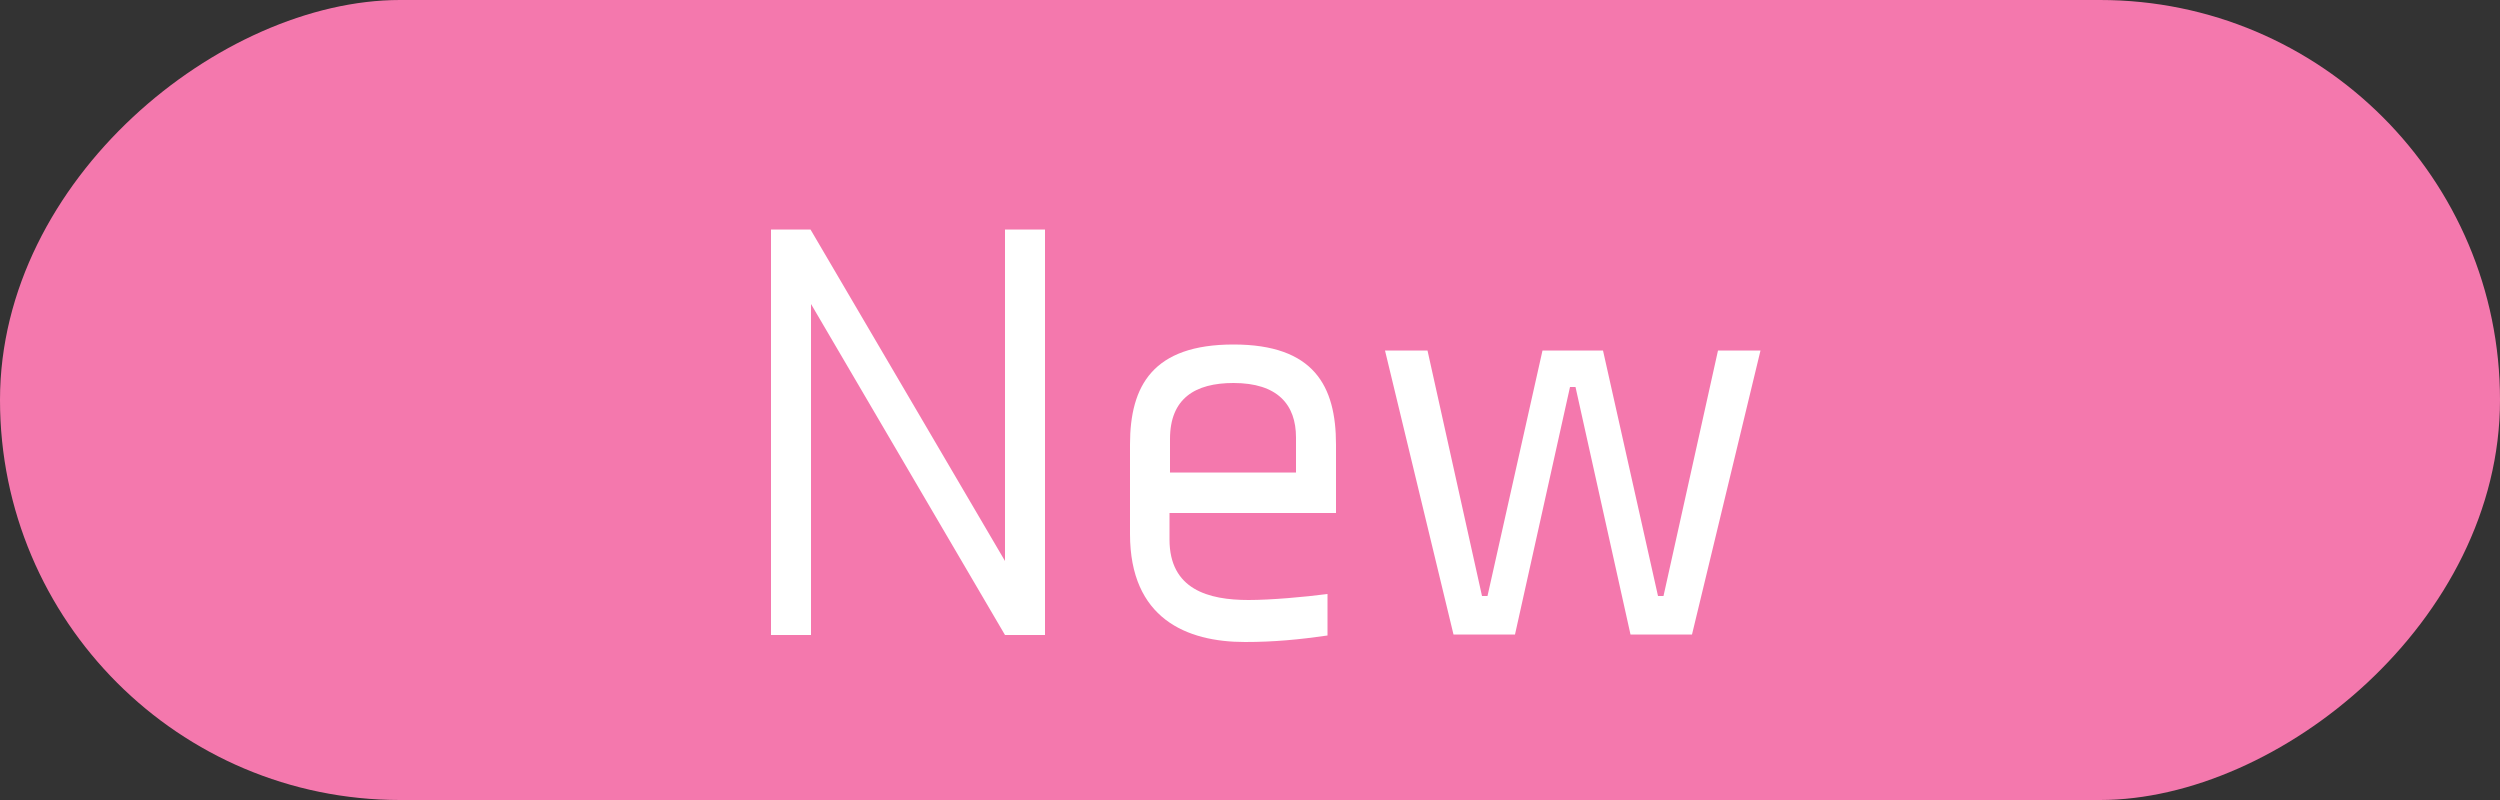
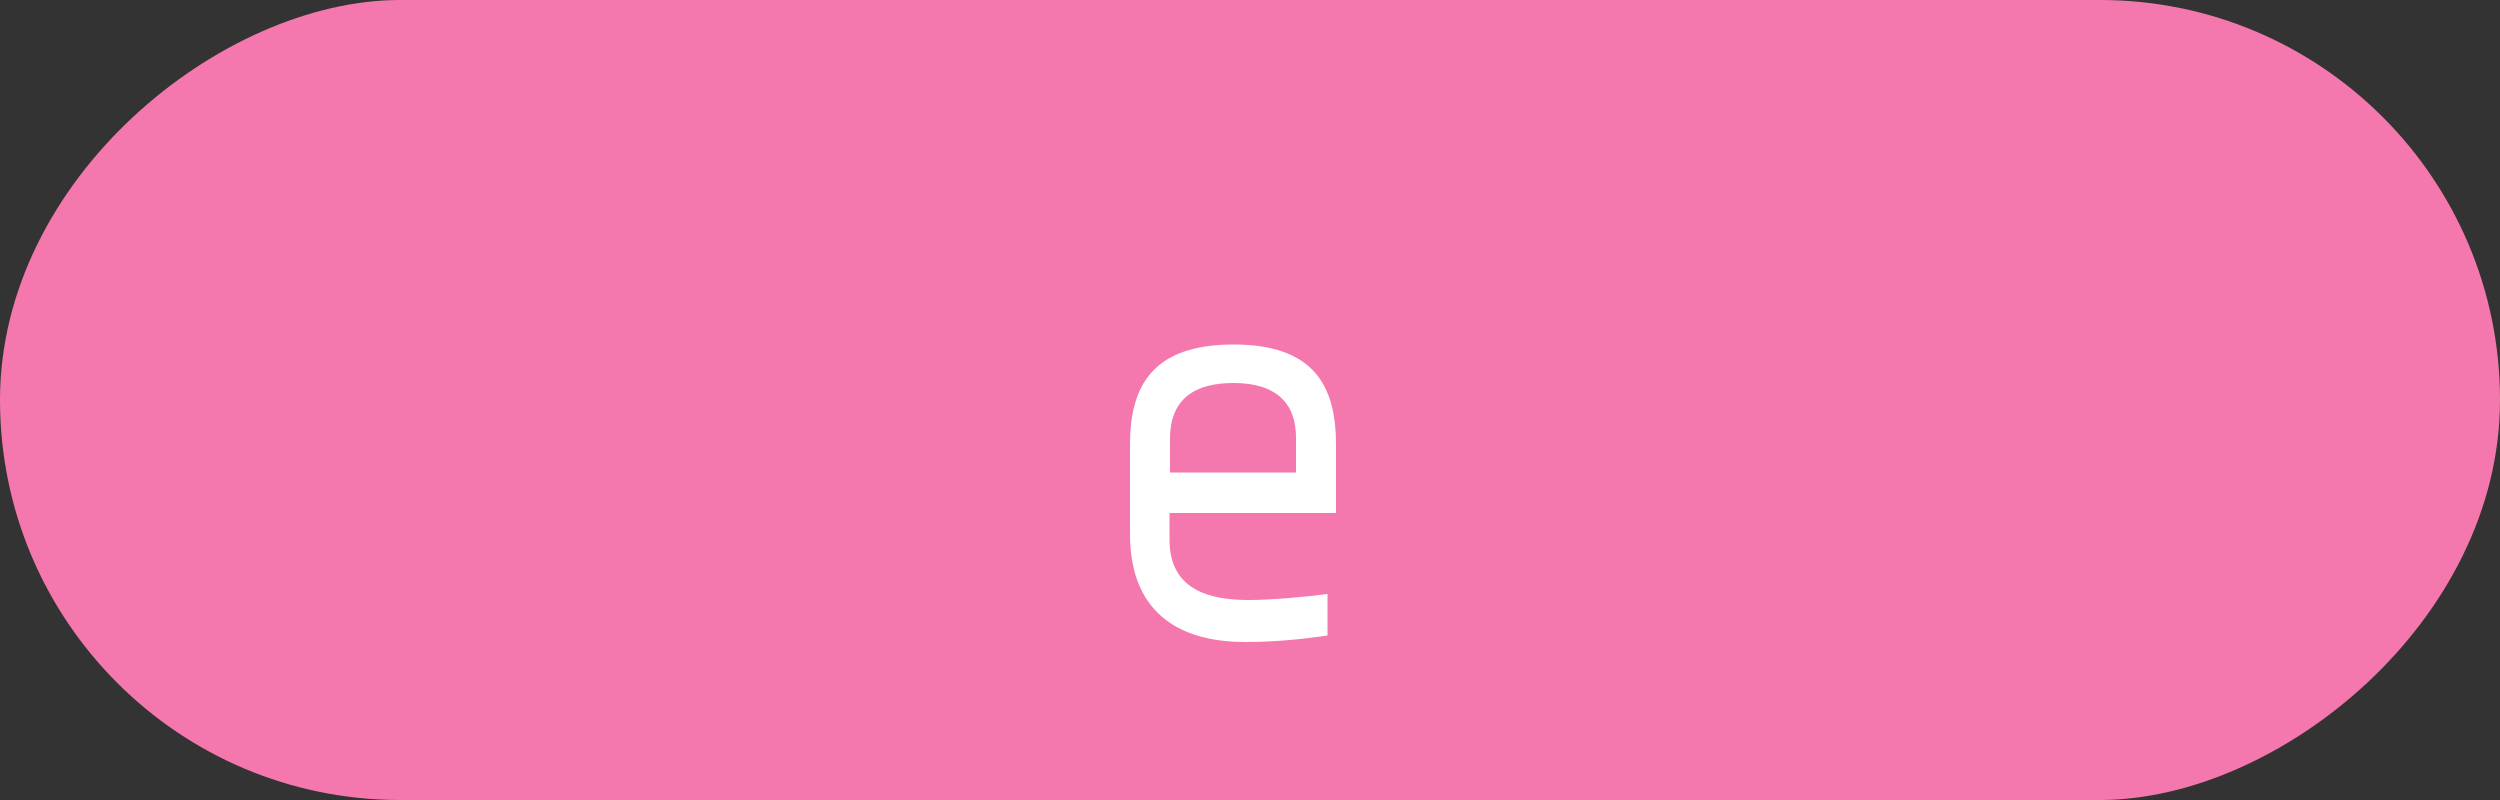
<svg xmlns="http://www.w3.org/2000/svg" id="_レイヤー_2" viewBox="0 0 50 16" height="16">
  <rect x="0" y="0" width="50" height="16" fill="#333333" stroke="none" />
  <defs>
    <style>.cls-1{fill:#fff;}.cls-2{fill:#f478ad;}</style>
  </defs>
  <g id="content">
    <g>
      <rect class="cls-2" x="17" y="-17" width="16" height="50" rx="8" ry="8" transform="translate(17 33) rotate(-90)" />
      <g>
-         <path class="cls-1" d="M20.1,12.7l-3.88-6.62v6.62h-.8V4.59h.79l3.89,6.63V4.59h.8V12.7h-.8Z" />
        <path class="cls-1" d="M26.72,8.89v1.37h-3.33v.53c0,1,.78,1.21,1.58,1.21,.45,0,1.12-.06,1.58-.12v.83c-.56,.08-1.06,.13-1.65,.13-1.17,0-2.3-.47-2.3-2.16v-1.79c0-1.18,.46-2,2.07-2s2.05,.83,2.05,2Zm-.8,.56v-.7c0-.66-.37-1.09-1.25-1.09-.77,0-1.27,.31-1.27,1.12v.67h2.53Z" />
-         <path class="cls-1" d="M30.85,7.01h1.21l1.1,4.91h.11l1.09-4.91h.85l-1.37,5.68h-1.23l-1.1-4.95h-.11l-1.1,4.95h-1.23l-1.37-5.68h.85l1.09,4.91h.11l1.1-4.91Z" />
      </g>
    </g>
  </g>
</svg>